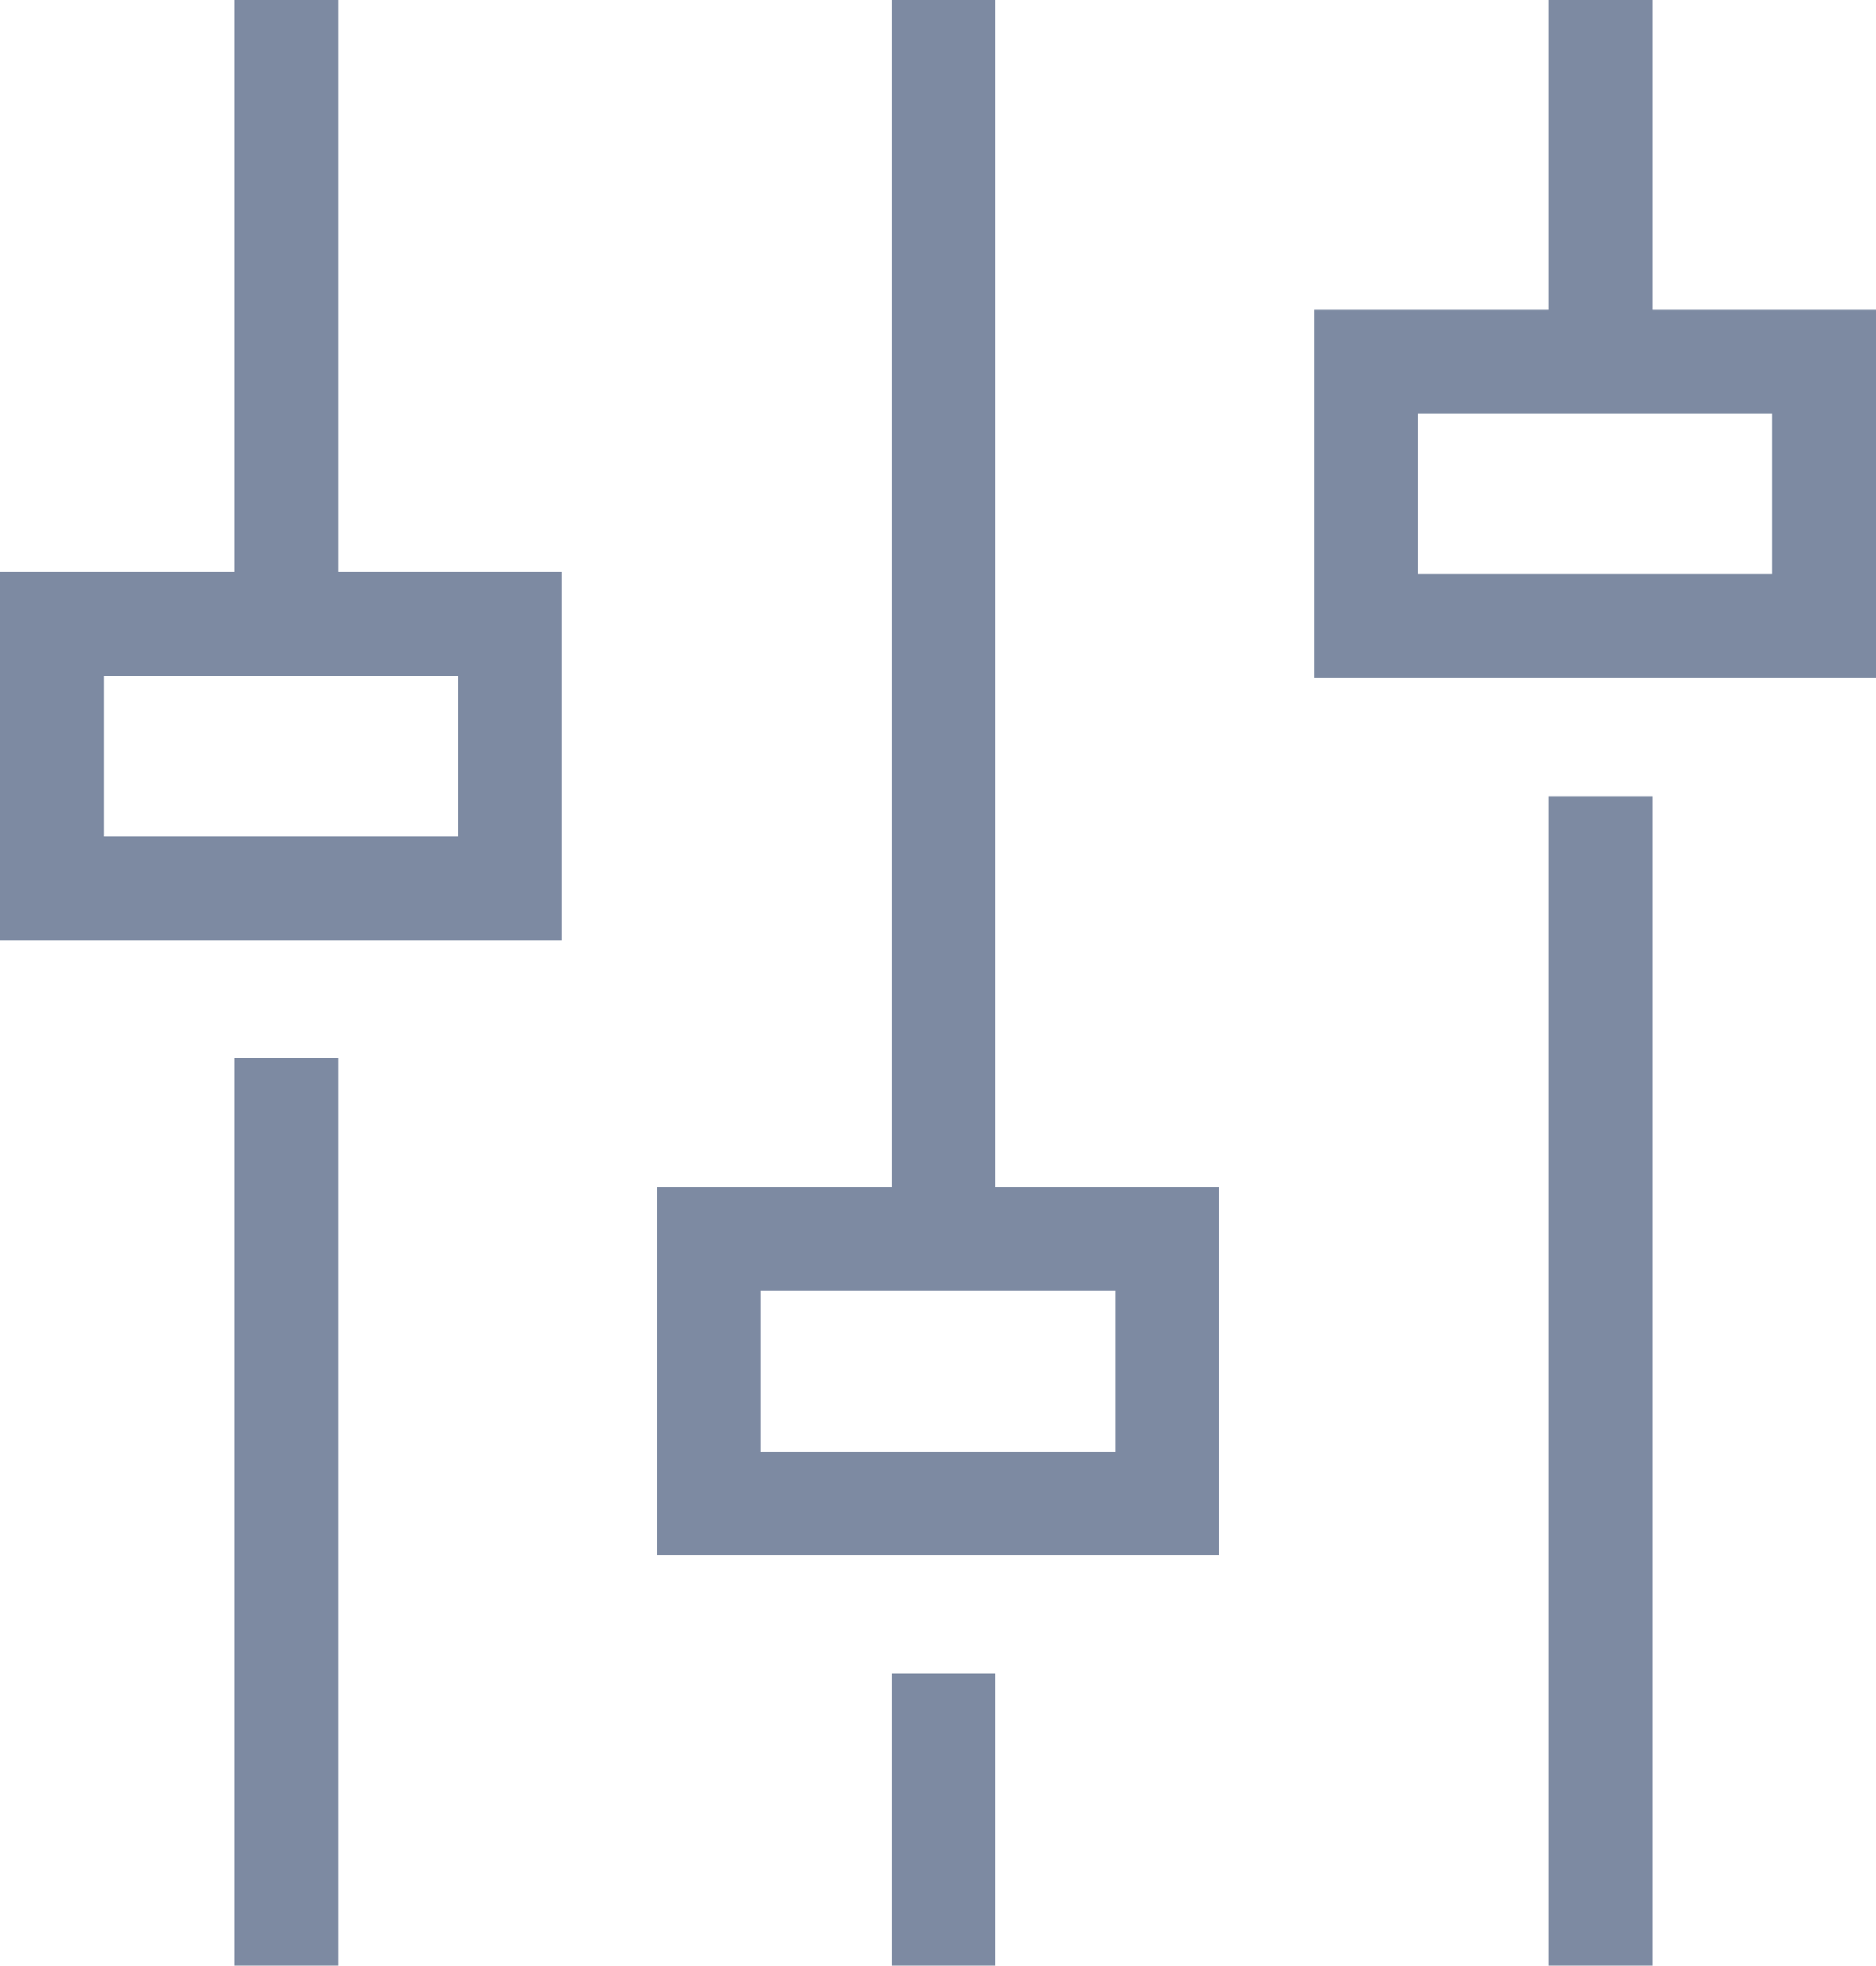
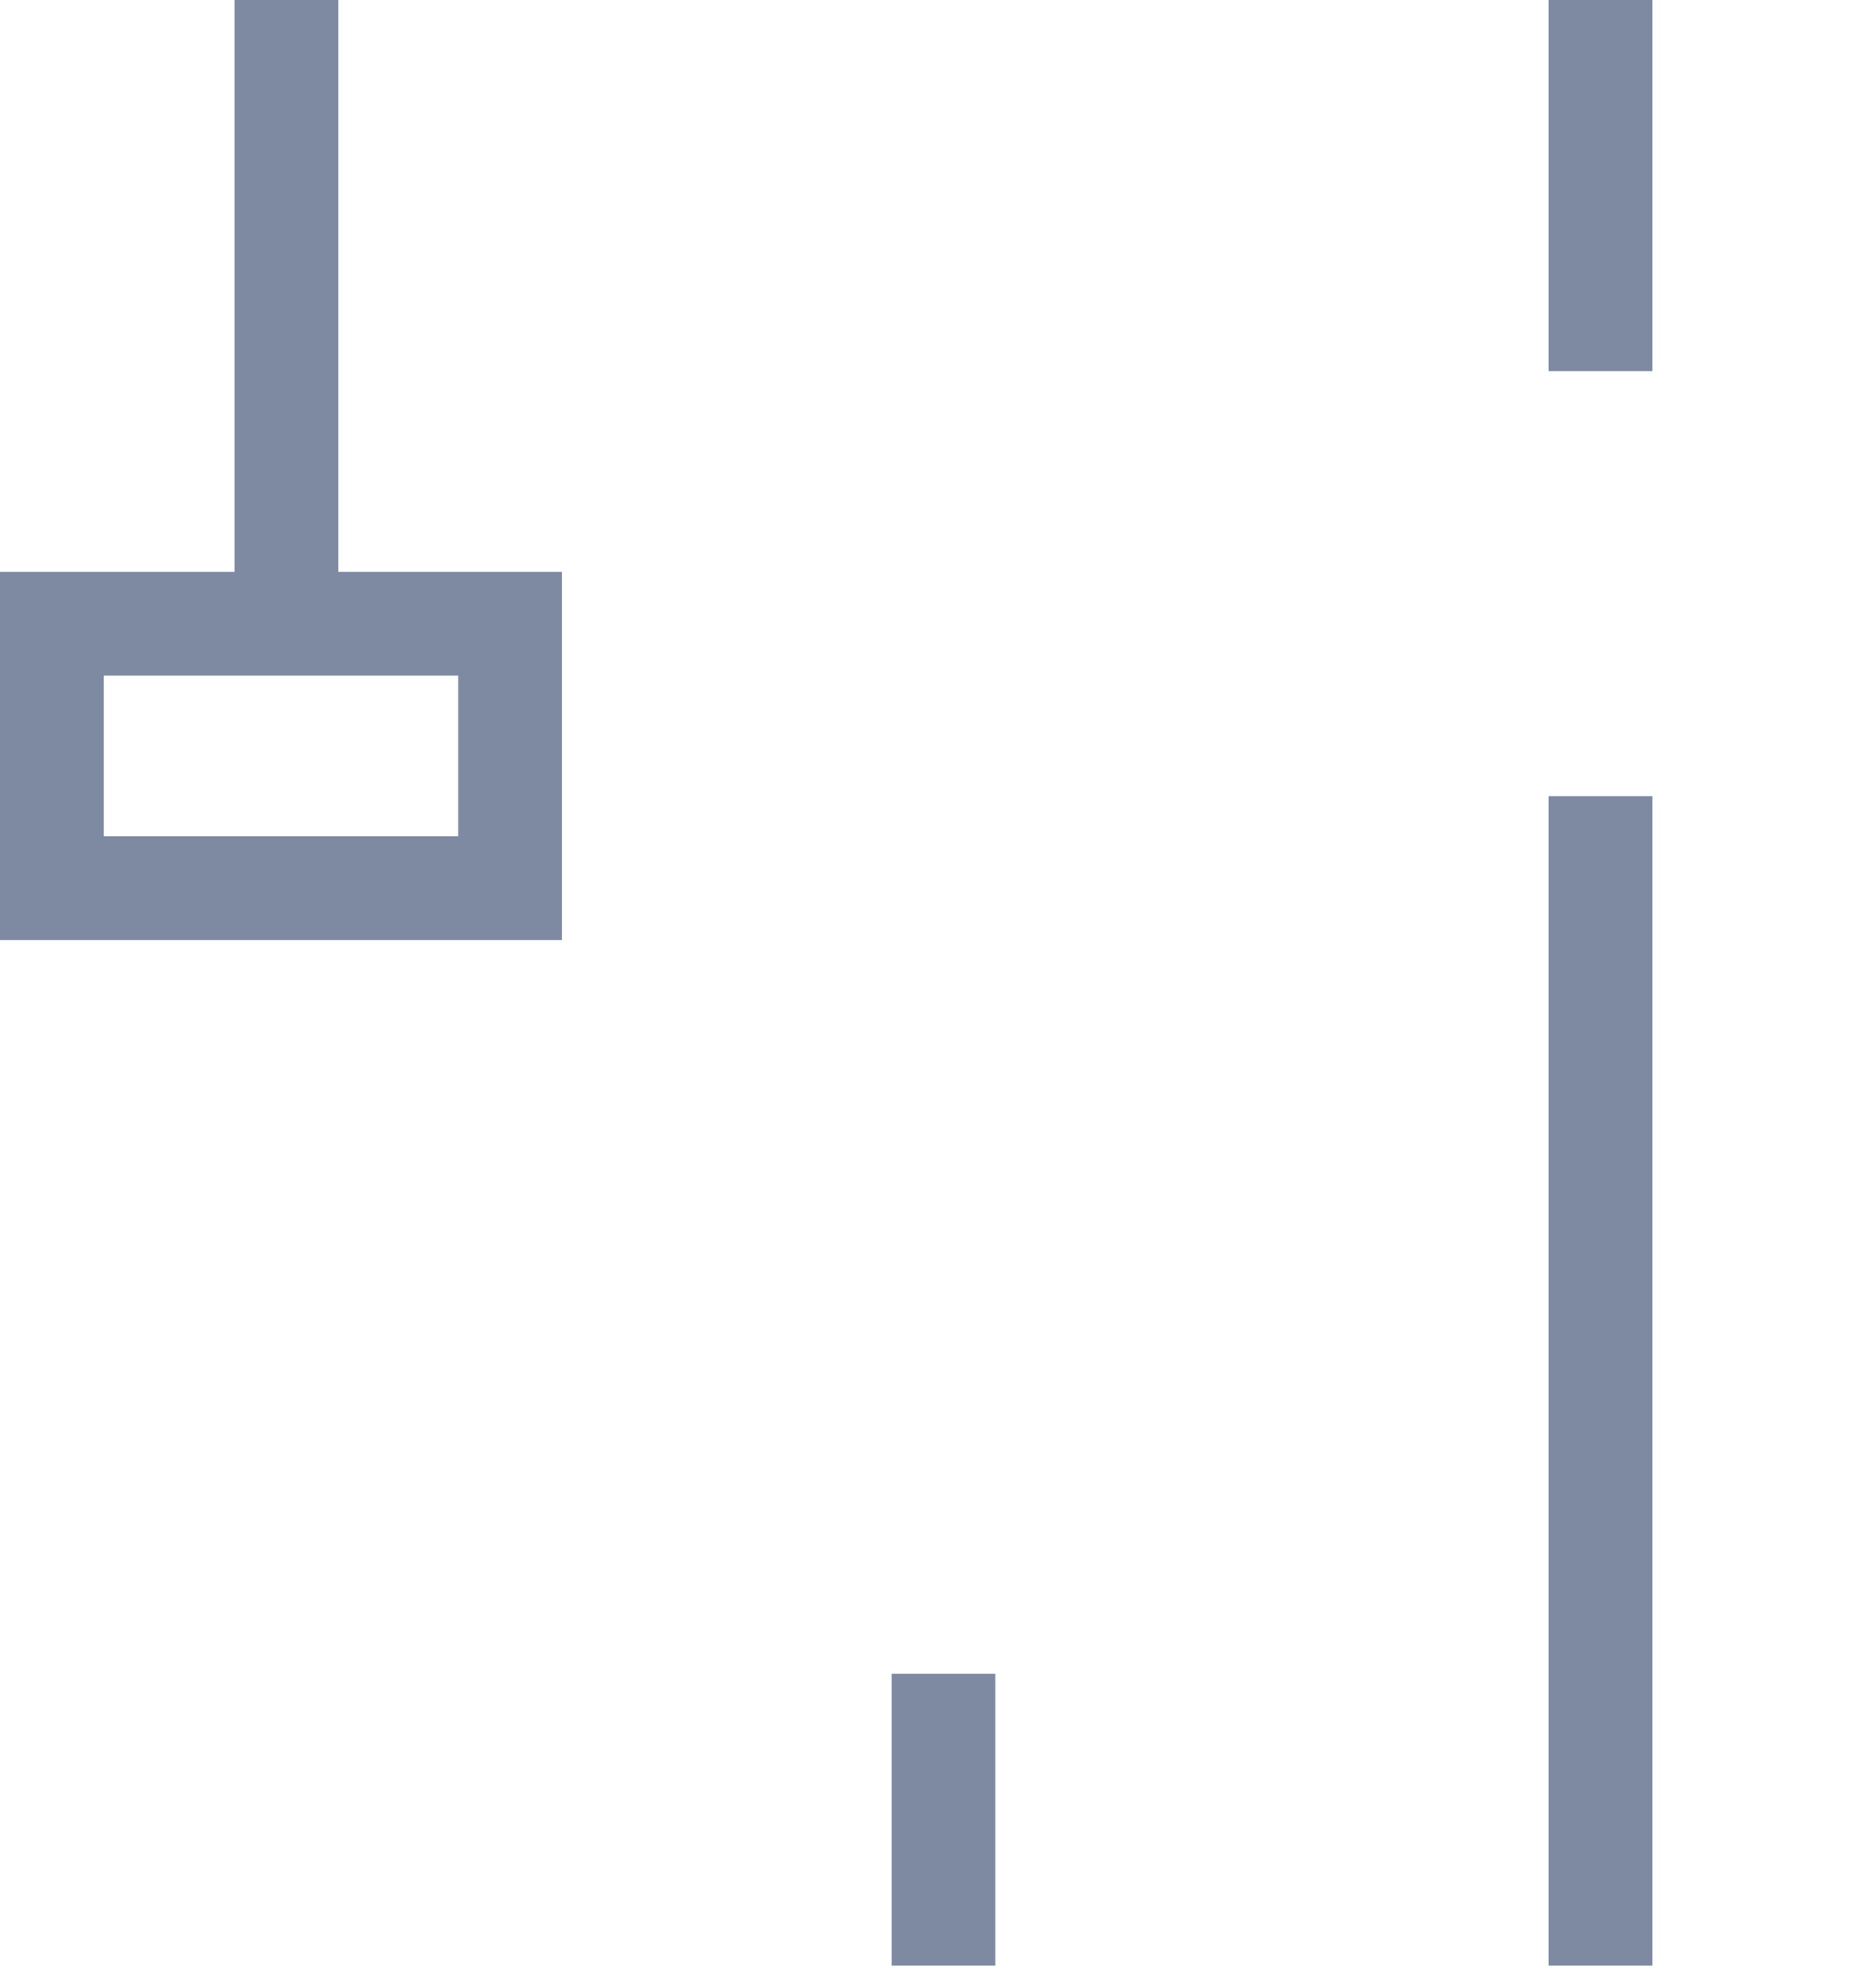
<svg xmlns="http://www.w3.org/2000/svg" width="45.212" height="47.356" viewBox="0 0 45.212 47.356">
  <g id="Group_67" data-name="Group 67" transform="translate(-311.222 -41.916)">
    <g id="Group_64" data-name="Group 64" transform="translate(312.472 41.916)">
-       <line id="Line_17" data-name="Line 17" y2="21.858" transform="translate(5.653 25.498)" fill="none" stroke="#7d8aa2" stroke-miterlimit="10" stroke-width="2.5" />
      <line id="Line_18" data-name="Line 18" y2="15.26" transform="translate(5.653)" fill="none" stroke="#7d8aa2" stroke-miterlimit="10" stroke-width="2.5" />
      <rect id="Rectangle_36" data-name="Rectangle 36" width="11.043" height="6.371" transform="translate(0 15.026)" fill="none" stroke="#7d8aa2" stroke-linecap="square" stroke-miterlimit="10" stroke-width="2.5" />
    </g>
    <g id="Group_65" data-name="Group 65" transform="translate(344.14 41.916)">
      <line id="Line_19" data-name="Line 19" y2="28.176" transform="translate(5.653 19.18)" fill="none" stroke="#7d8aa2" stroke-miterlimit="10" stroke-width="2.5" />
      <line id="Line_20" data-name="Line 20" y2="8.942" transform="translate(5.653)" fill="none" stroke="#7d8aa2" stroke-miterlimit="10" stroke-width="2.5" />
-       <rect id="Rectangle_37" data-name="Rectangle 37" width="11.044" height="6.371" transform="translate(0 8.708)" fill="none" stroke="#7d8aa2" stroke-linecap="square" stroke-miterlimit="10" stroke-width="2.5" />
    </g>
    <g id="Group_66" data-name="Group 66" transform="translate(328.307 41.916)">
      <line id="Line_21" data-name="Line 21" y2="7.032" transform="translate(5.653 40.324)" fill="none" stroke="#7d8aa2" stroke-miterlimit="10" stroke-width="2.5" />
-       <line id="Line_22" data-name="Line 22" y2="30.086" transform="translate(5.653)" fill="none" stroke="#7d8aa2" stroke-miterlimit="10" stroke-width="2.5" />
-       <rect id="Rectangle_38" data-name="Rectangle 38" width="11.043" height="6.371" transform="translate(0 29.853)" fill="none" stroke="#7d8aa2" stroke-linecap="square" stroke-miterlimit="10" stroke-width="2.5" />
    </g>
  </g>
</svg>